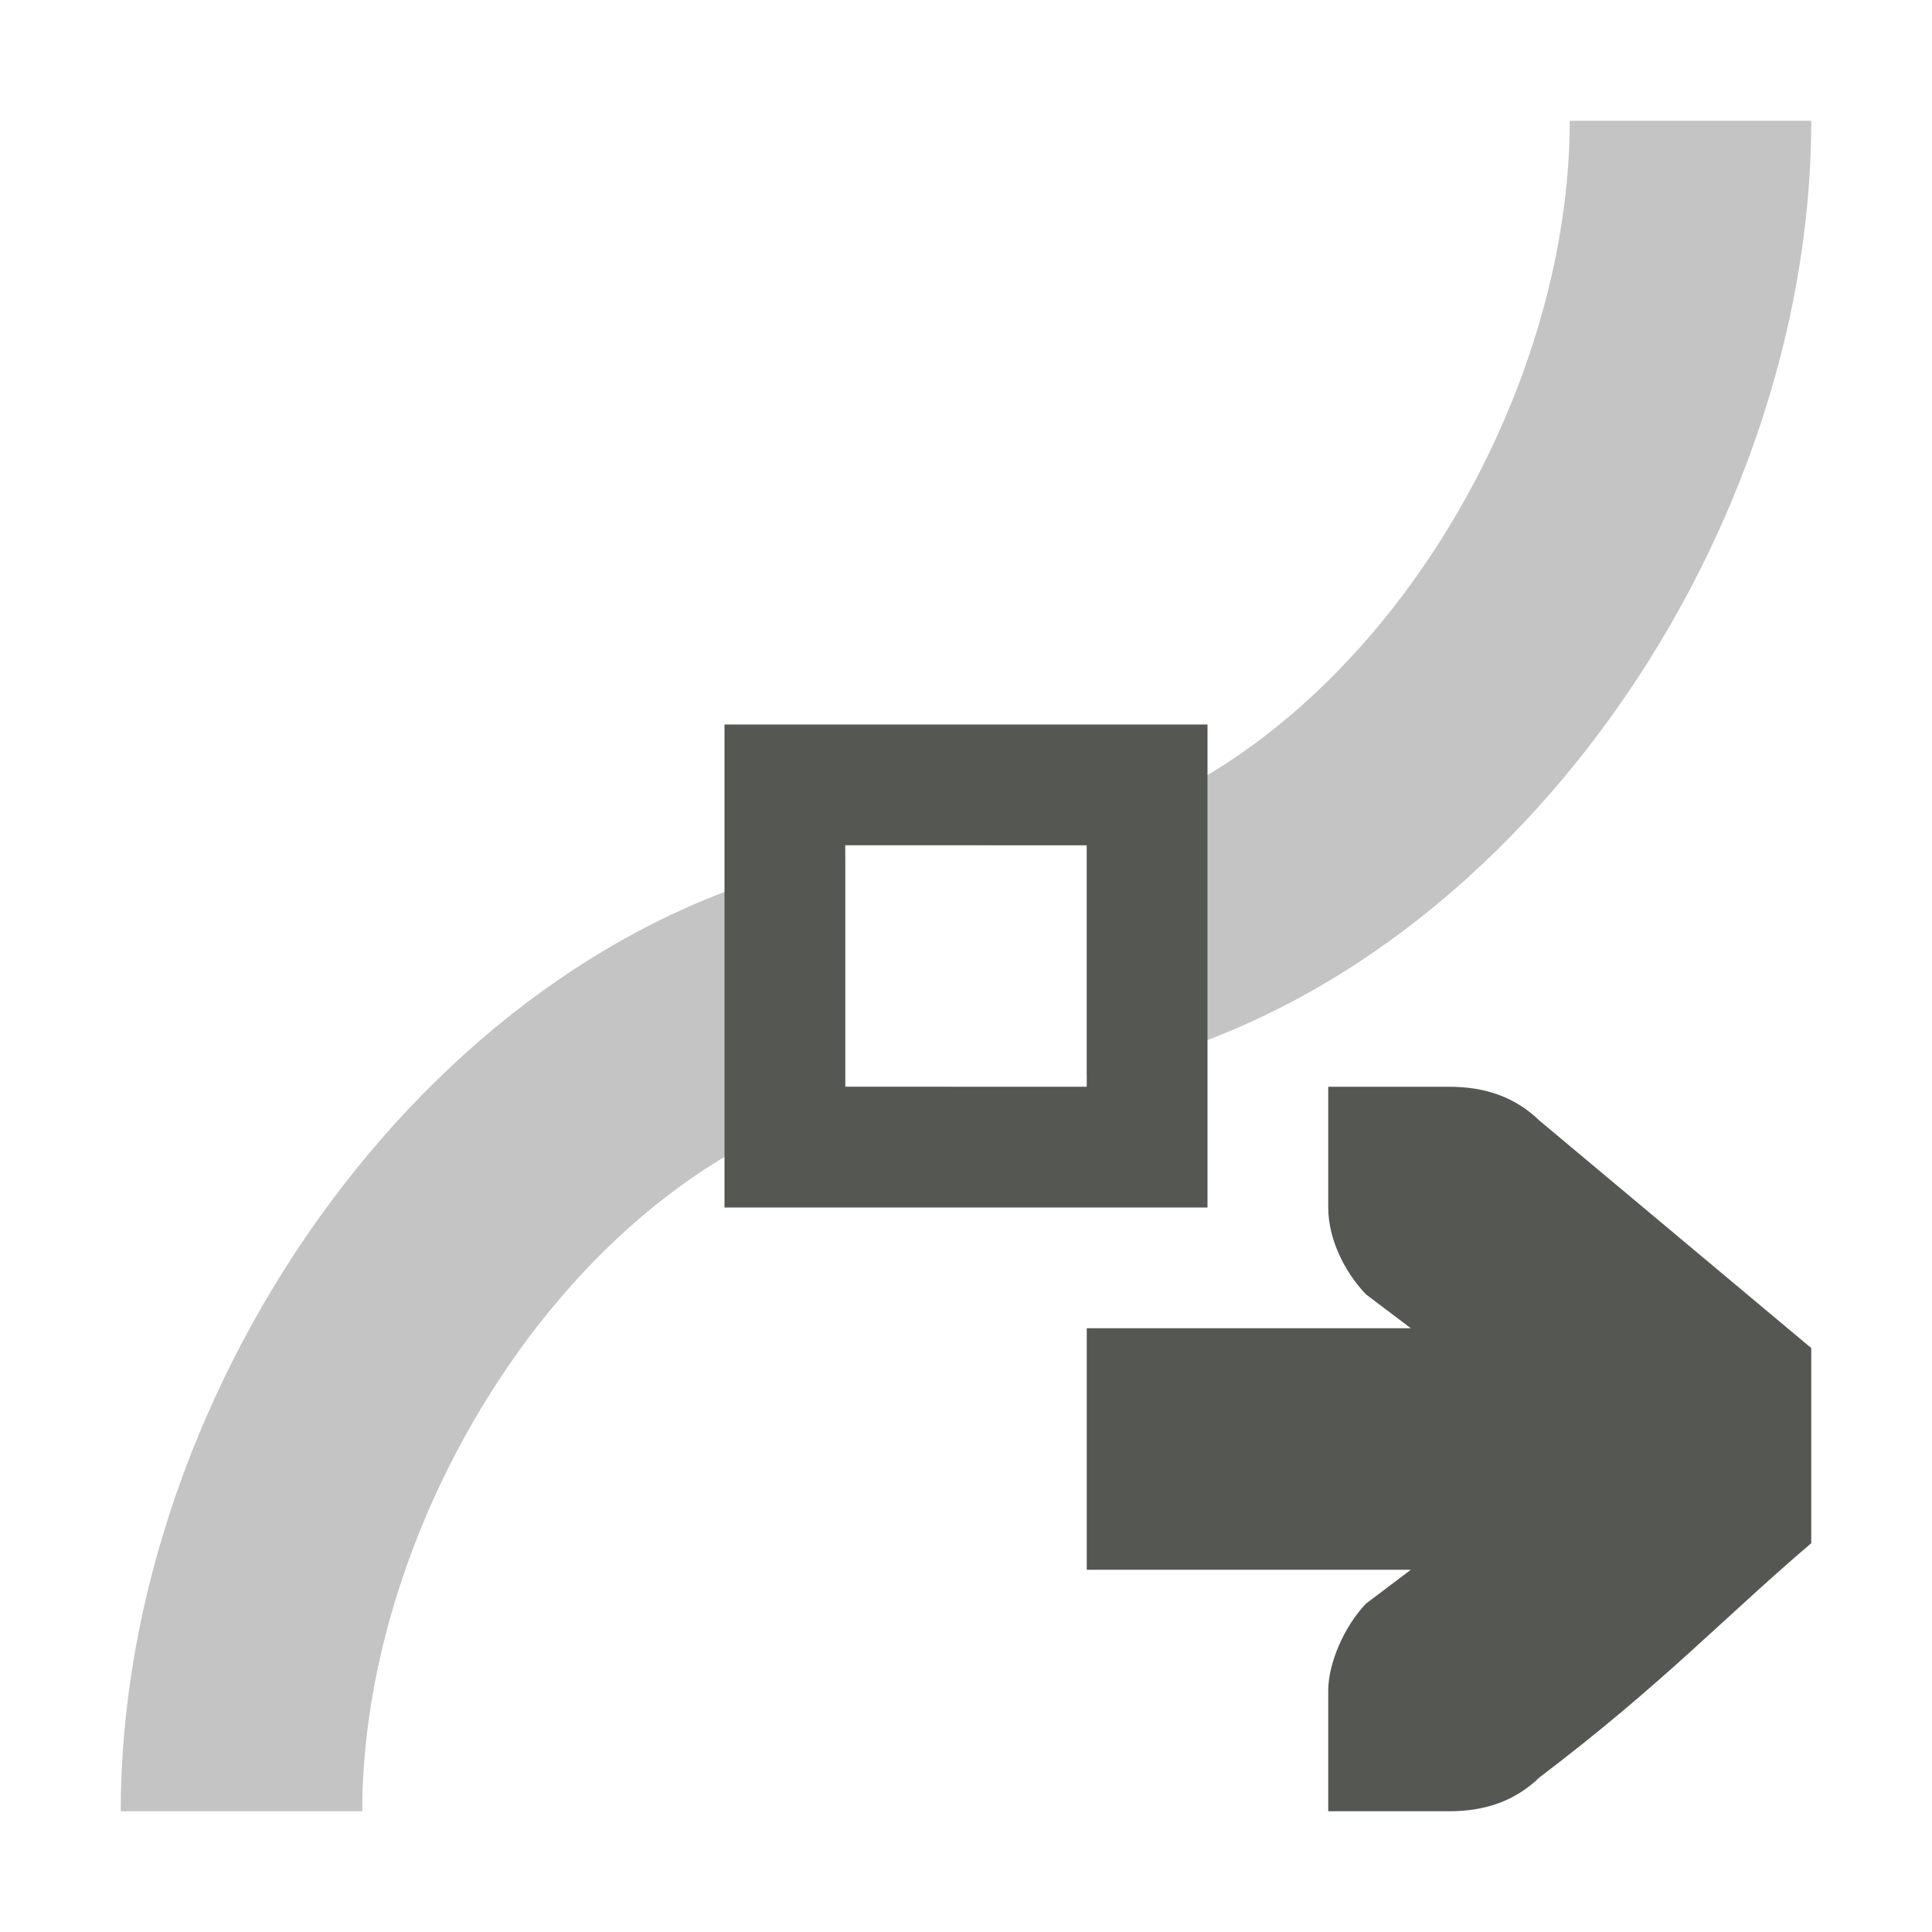
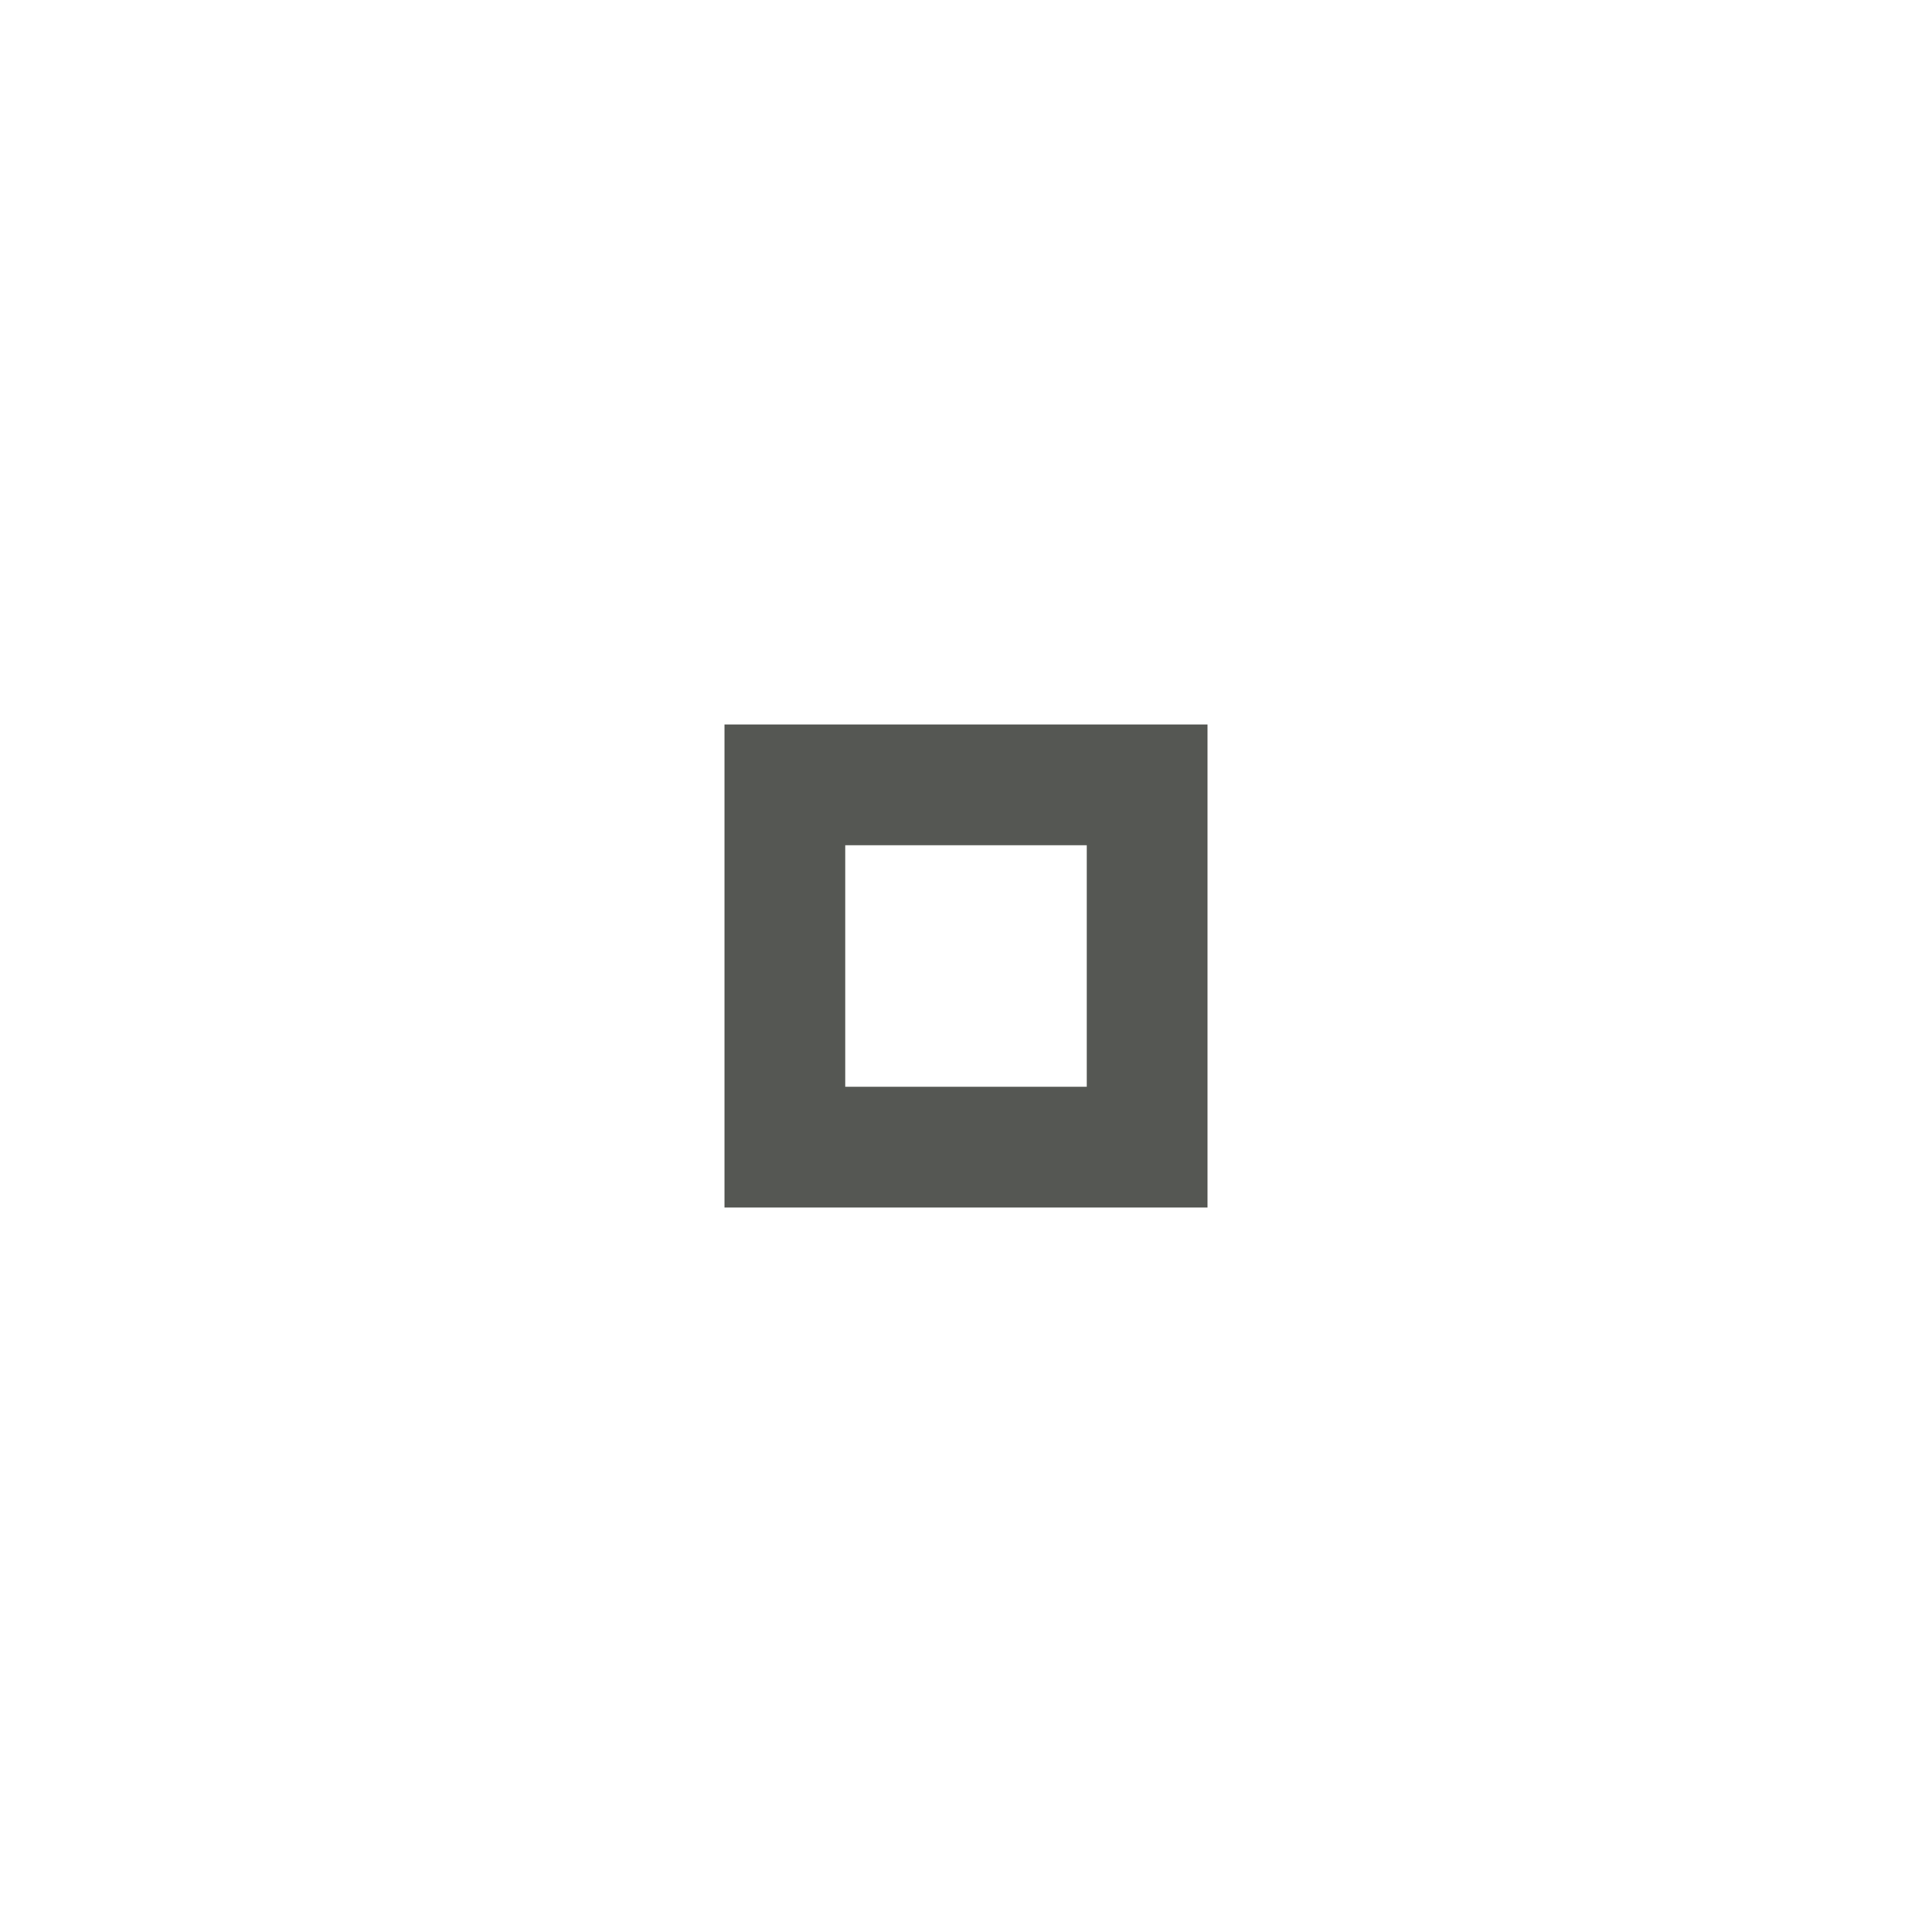
<svg xmlns="http://www.w3.org/2000/svg" viewBox="0 0 16 16">
-   <path style="opacity:0.35;fill:#555753" d="M 13 1 C 13 3.761 10.761 7 8 7 L 9 7 L 9 8.896 C 12.391 8.263 15 4.525 15 1 L 13 1 z M 7 7.104 C 3.609 7.737 1 11.475 1 15 L 3 15 C 3 12.239 5.239 9 8 9 L 7 9 L 7 7.104 z " />
  <path style="fill:#555753" d="m 10,6 v 4 H 6 V 6 Z M 9,7 H 7 v 2 h 2 z" />
-   <path style="fill:#555753" d="m 11,9 v 1 c 0,0.257 0.13,0.528 0.312,0.719 L 11.684,11 H 9 v 2 h 2.684 L 11.312,13.281 C 11.13,13.472 11,13.776 11,14 v 1 H 11.412 12 c 0.309,0 0.552,-0.09 0.75,-0.281 1.016,-0.77 1.525,-1.321 2.25,-1.939 V 11.164 L 12.75,9.281 C 12.552,9.09 12.309,9 12,9 h -0.588 z" />
</svg>